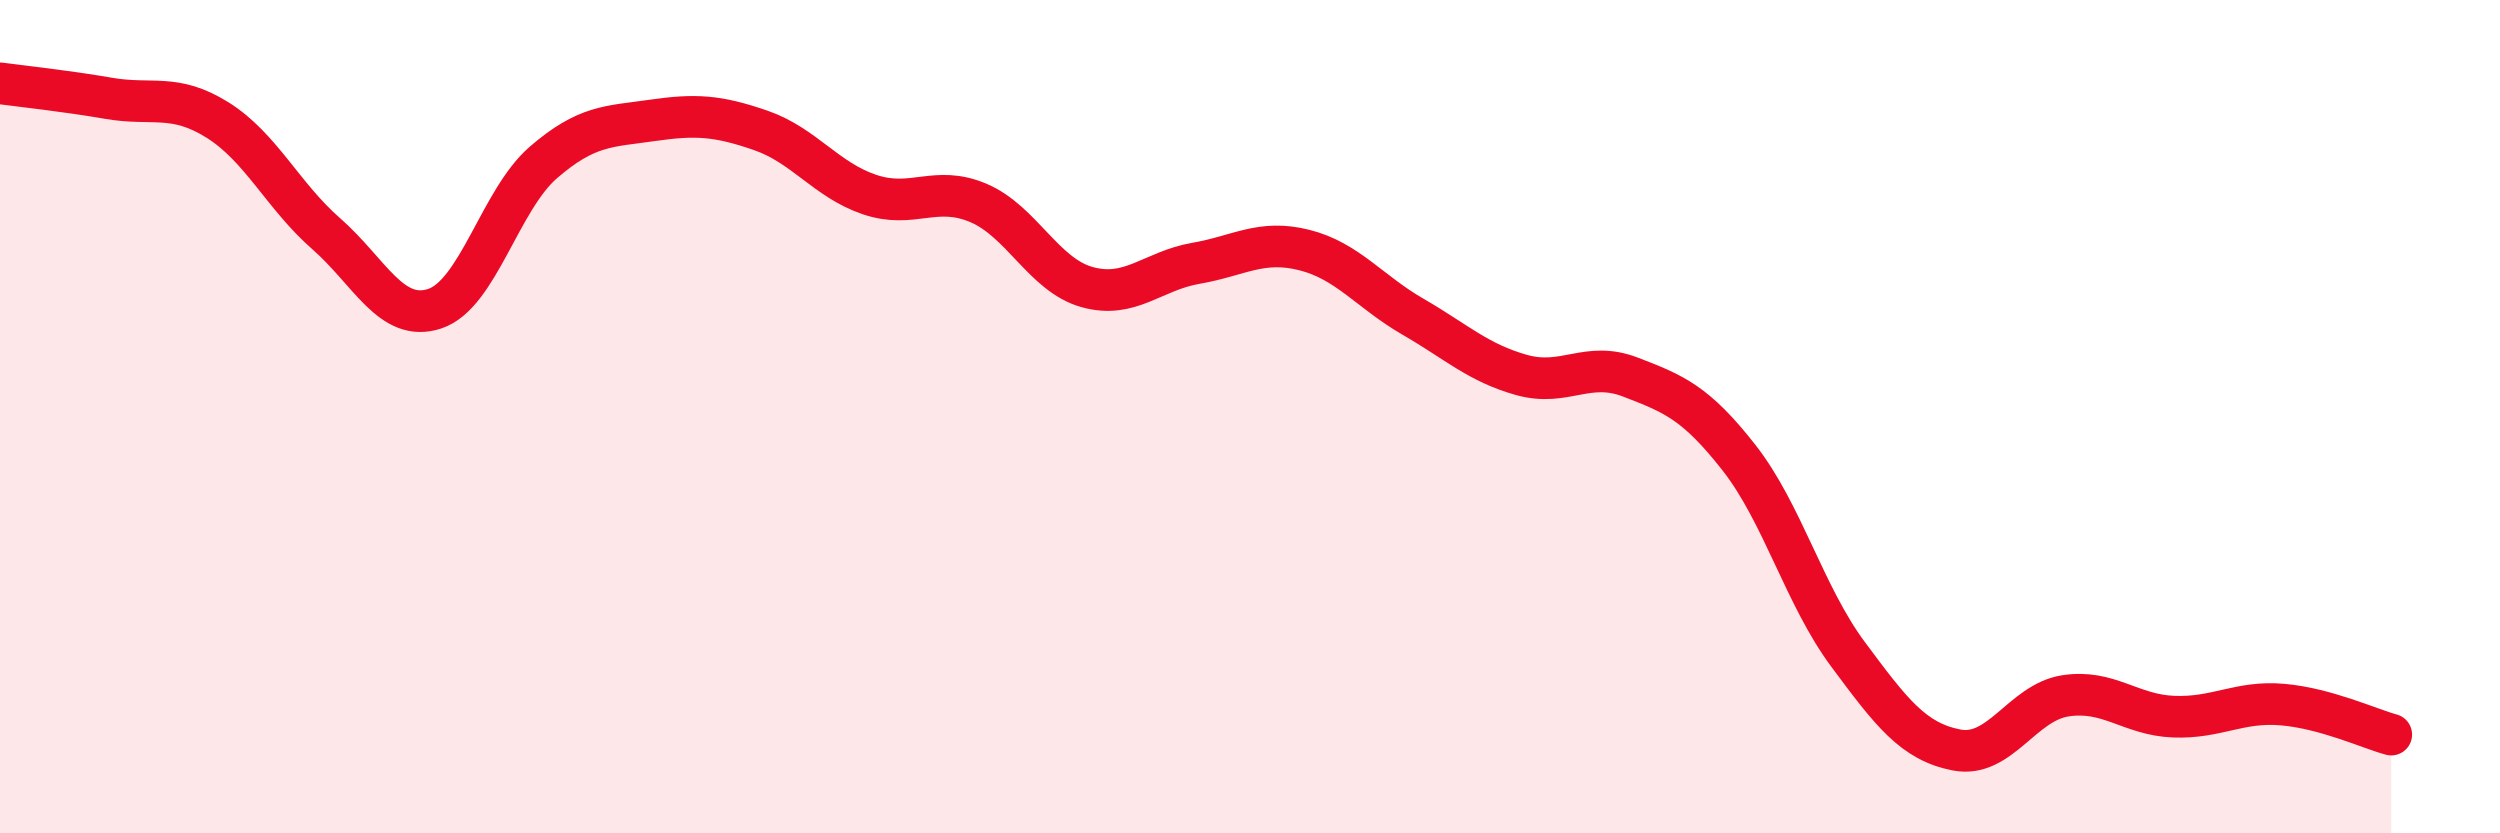
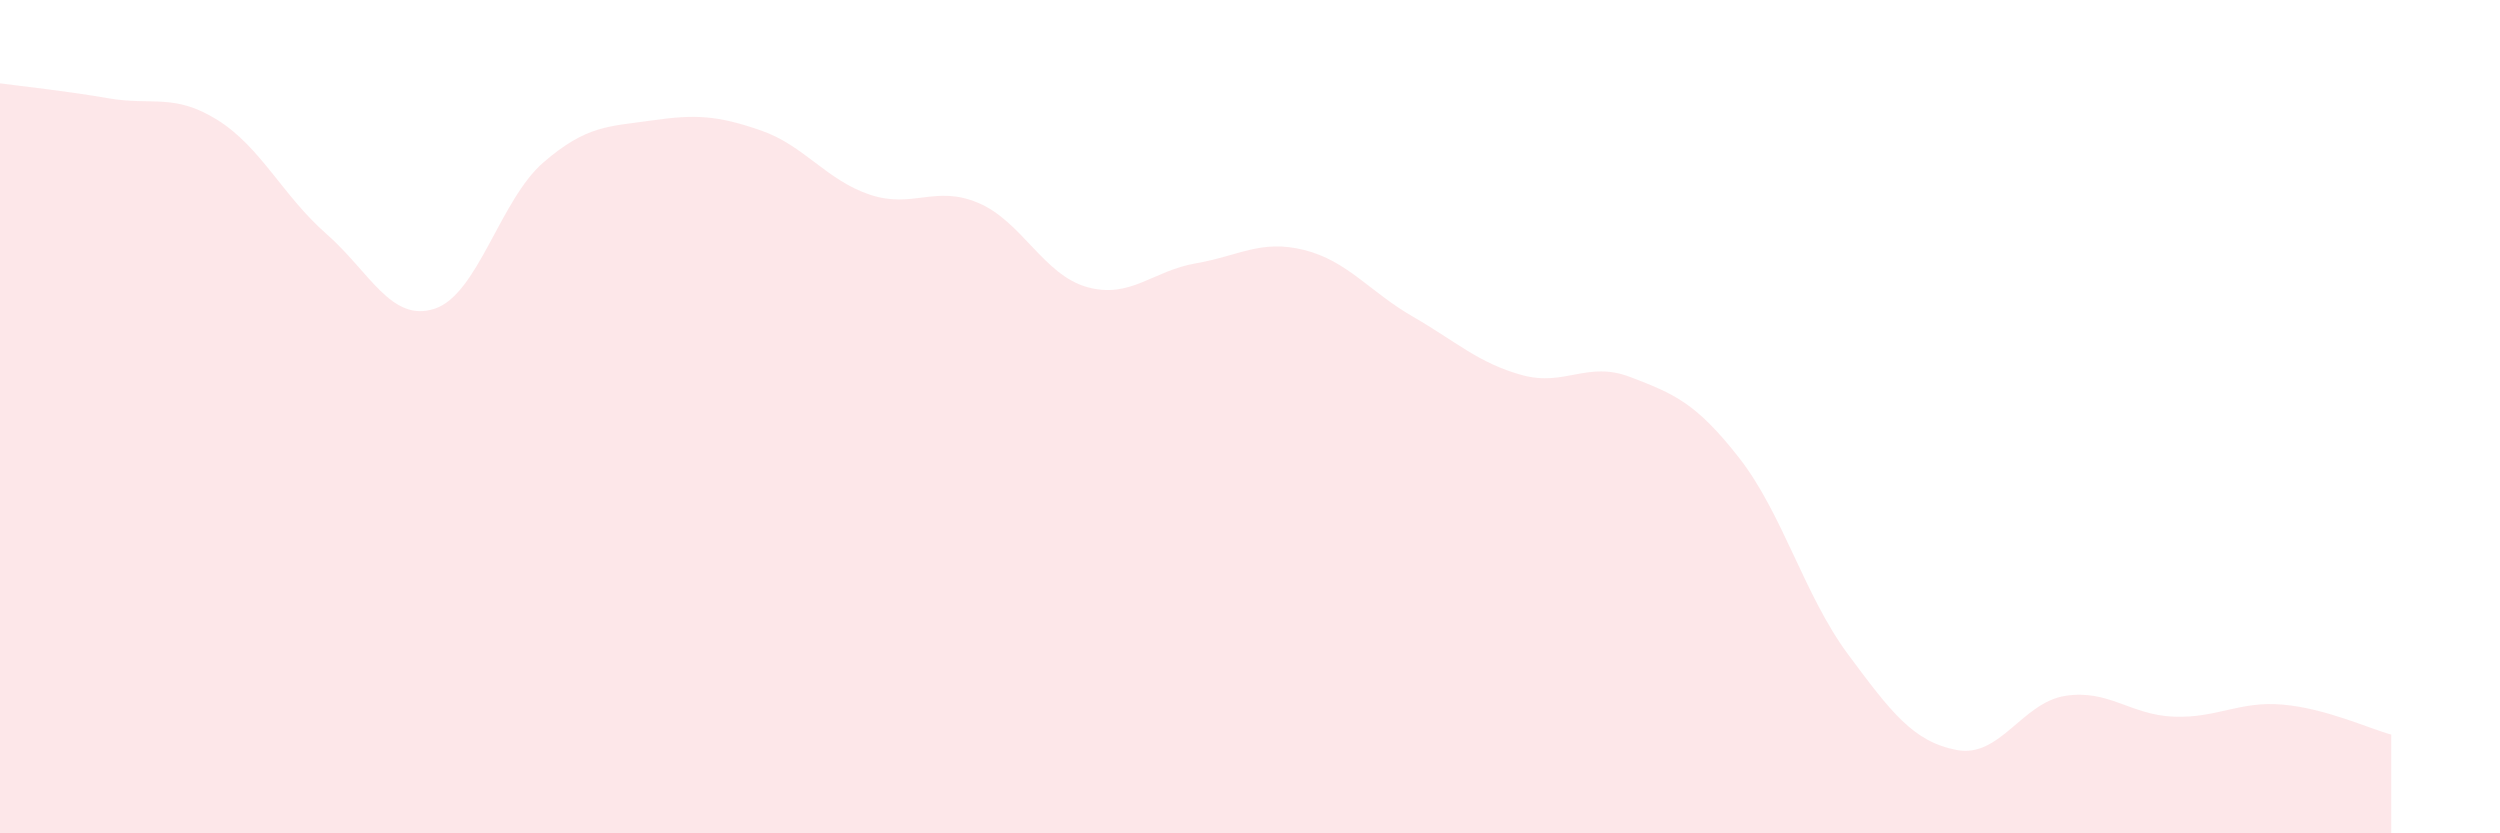
<svg xmlns="http://www.w3.org/2000/svg" width="60" height="20" viewBox="0 0 60 20">
  <path d="M 0,2 C 0.52,2.07 1.57,2.18 2.61,2.36 C 3.65,2.54 4.18,2.23 5.22,2.88 C 6.26,3.53 6.79,4.7 7.83,5.61 C 8.87,6.52 9.39,7.75 10.43,7.41 C 11.47,7.07 12,4.8 13.04,3.9 C 14.08,3 14.61,3.04 15.65,2.89 C 16.69,2.74 17.22,2.77 18.26,3.13 C 19.3,3.49 19.83,4.32 20.87,4.67 C 21.91,5.02 22.44,4.43 23.48,4.87 C 24.52,5.31 25.05,6.6 26.09,6.89 C 27.13,7.18 27.66,6.5 28.7,6.32 C 29.74,6.14 30.26,5.74 31.3,6 C 32.34,6.26 32.87,7 33.91,7.6 C 34.95,8.2 35.48,8.71 36.52,9 C 37.56,9.29 38.09,8.65 39.13,9.05 C 40.17,9.45 40.7,9.66 41.74,10.99 C 42.78,12.32 43.31,14.3 44.35,15.7 C 45.39,17.1 45.92,17.8 46.96,18 C 48,18.2 48.53,16.86 49.57,16.7 C 50.61,16.54 51.13,17.16 52.17,17.2 C 53.21,17.24 53.74,16.82 54.78,16.91 C 55.82,17 56.87,17.49 57.39,17.63L57.39 20L0 20Z" fill="#EB0A25" opacity="0.1" stroke-linecap="round" stroke-linejoin="round" />
-   <path d="M 0,2 C 0.52,2.07 1.57,2.18 2.61,2.36 C 3.65,2.54 4.18,2.23 5.22,2.88 C 6.26,3.53 6.79,4.7 7.83,5.61 C 8.87,6.52 9.39,7.75 10.43,7.41 C 11.47,7.07 12,4.8 13.04,3.9 C 14.08,3 14.61,3.04 15.65,2.89 C 16.69,2.74 17.22,2.77 18.26,3.13 C 19.3,3.49 19.83,4.32 20.87,4.67 C 21.91,5.02 22.44,4.43 23.48,4.87 C 24.52,5.31 25.05,6.6 26.09,6.89 C 27.13,7.18 27.66,6.5 28.7,6.32 C 29.74,6.14 30.26,5.74 31.3,6 C 32.34,6.26 32.87,7 33.91,7.6 C 34.95,8.2 35.48,8.71 36.52,9 C 37.56,9.29 38.09,8.65 39.13,9.05 C 40.17,9.45 40.7,9.66 41.74,10.99 C 42.78,12.32 43.31,14.3 44.35,15.7 C 45.39,17.1 45.92,17.8 46.96,18 C 48,18.2 48.53,16.86 49.57,16.7 C 50.61,16.54 51.13,17.16 52.17,17.2 C 53.21,17.24 53.74,16.82 54.78,16.91 C 55.82,17 56.87,17.49 57.39,17.63" stroke="#EB0A25" stroke-width="1" fill="none" stroke-linecap="round" stroke-linejoin="round" />
</svg>